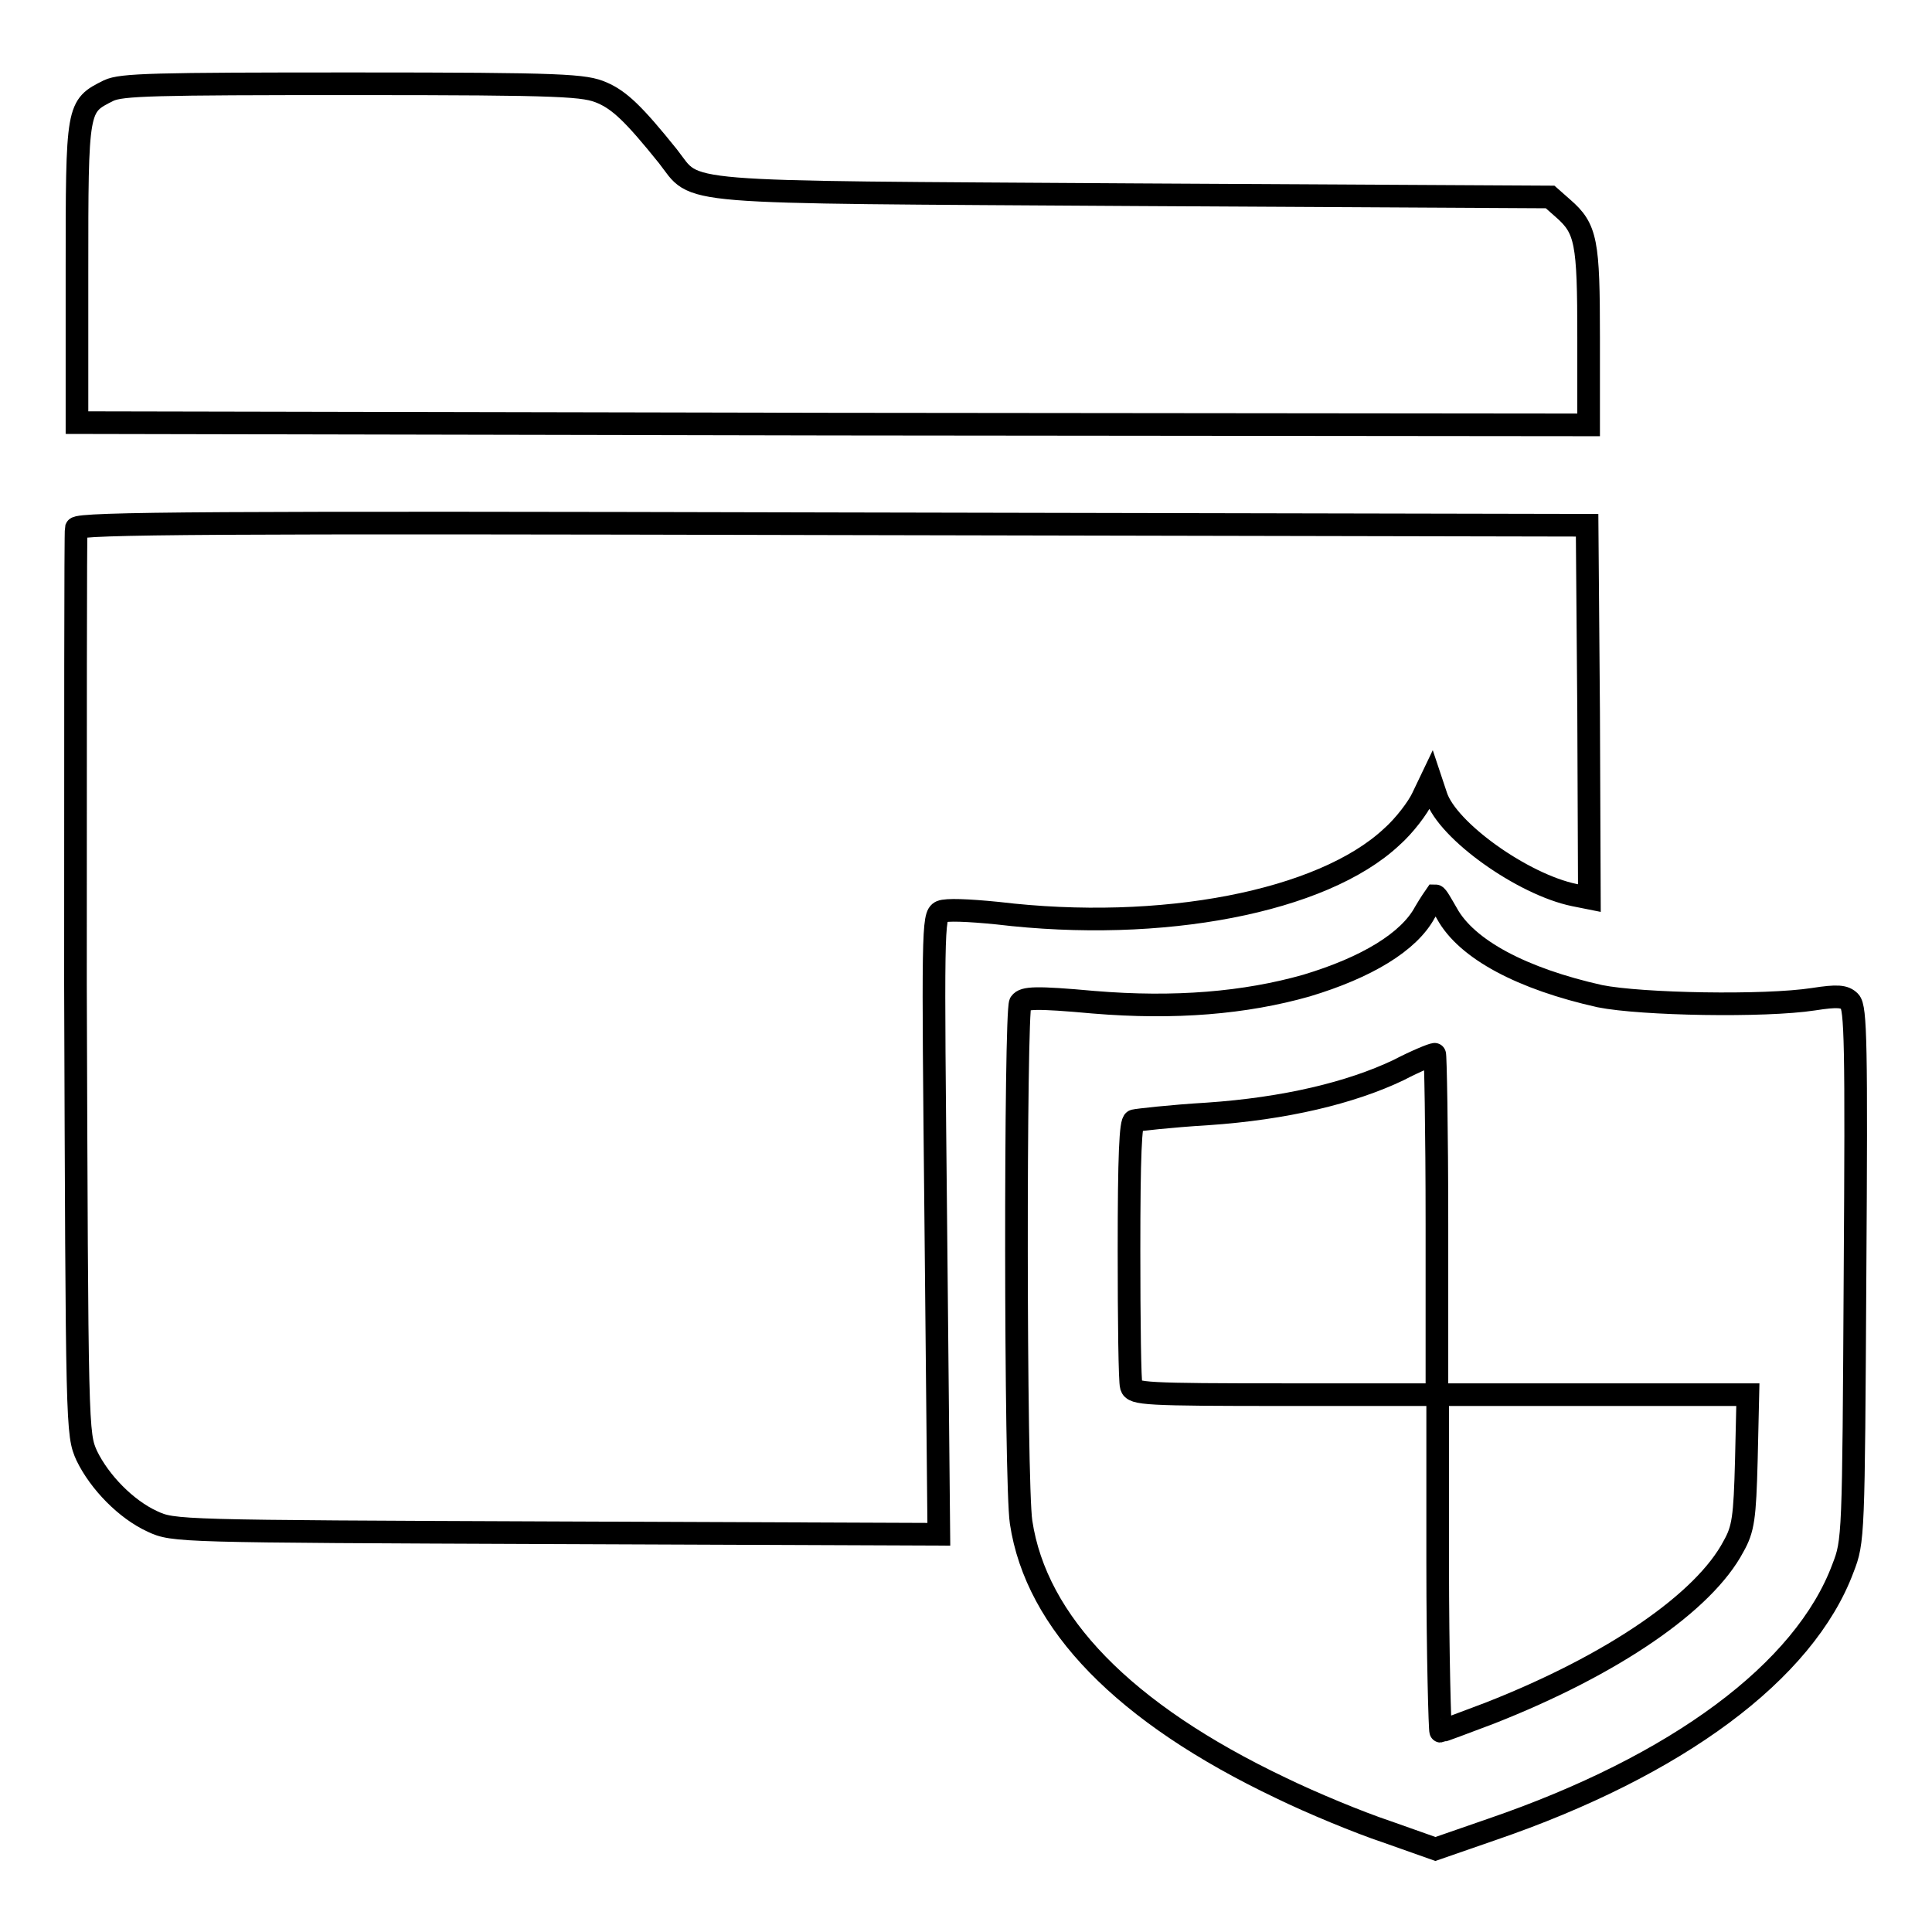
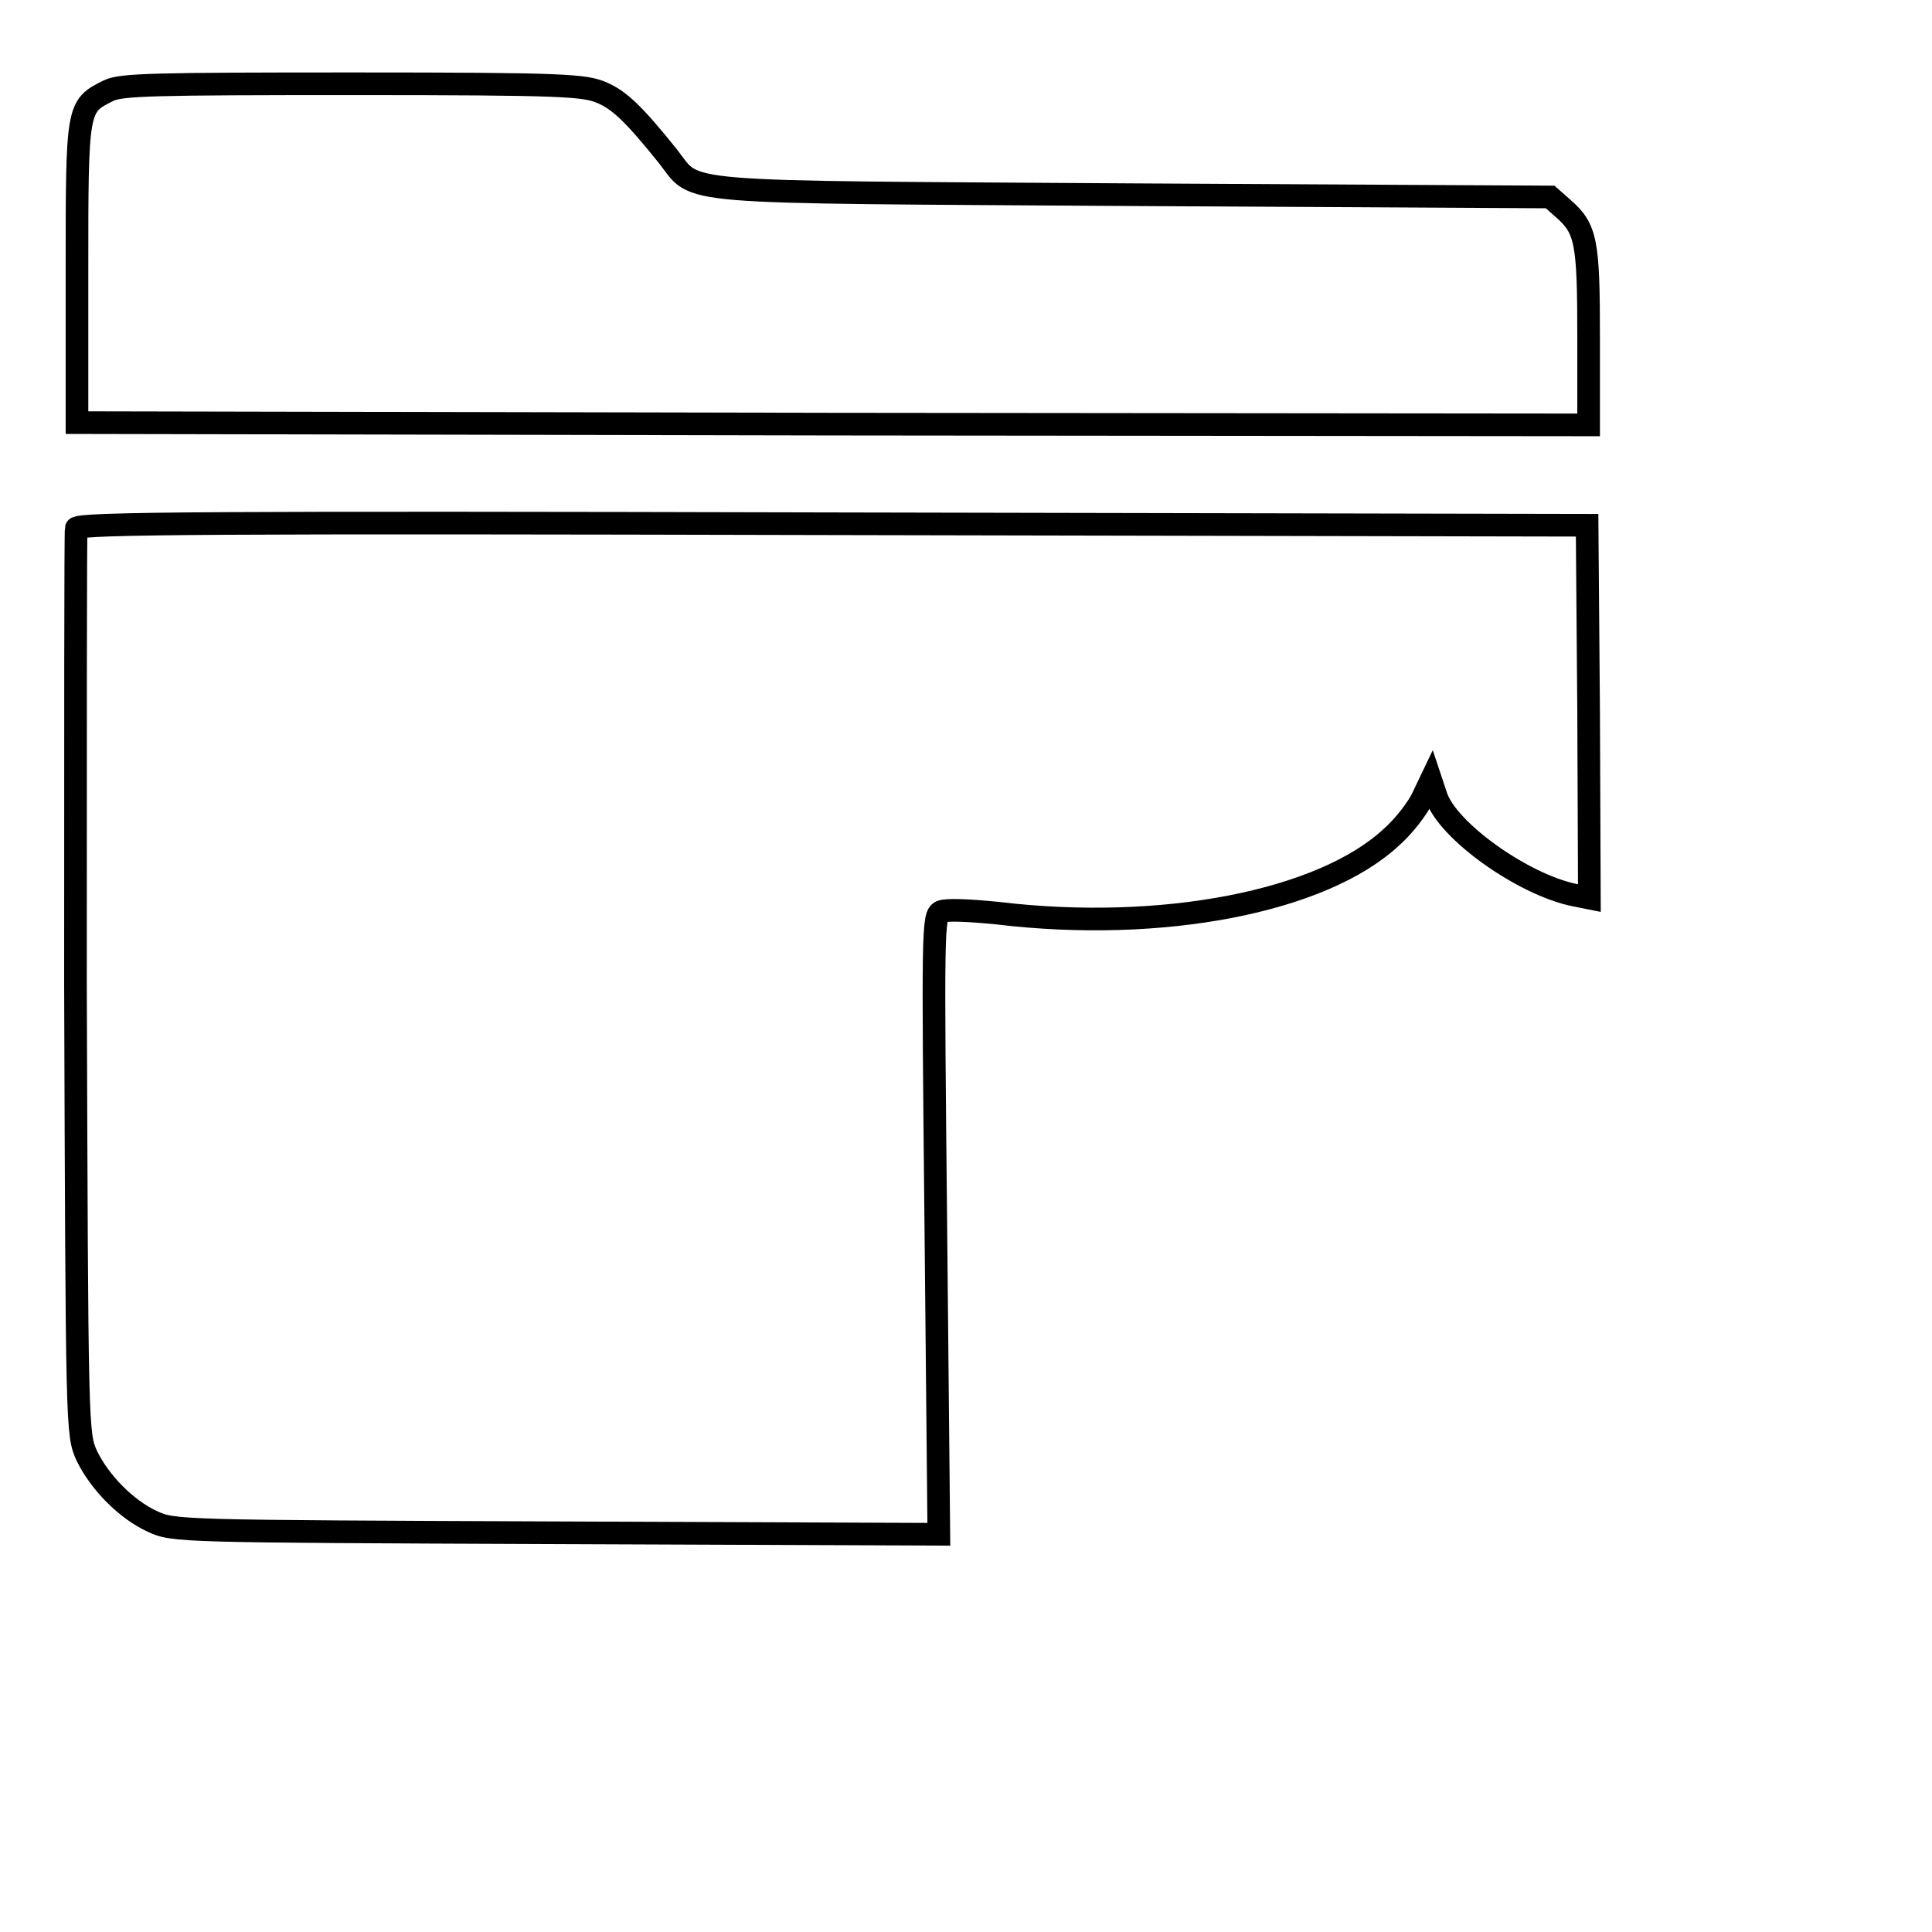
<svg xmlns="http://www.w3.org/2000/svg" version="1.1" x="0px" y="0px" viewBox="0 0 256 256" enable-background="new 0 0 256 256" xml:space="preserve">
  <g>
    <g>
      <g>
        <path stroke-width="3" fill-opacity="0" stroke="#000000" d="M14.4,12c-4.2,2.1-4.2,2-4.2,24.1V56l100.2,0.2l100.1,0.1V44.7c0-12.7-0.3-14.4-3.4-17.1l-1.7-1.5l-55.1-0.3c-62.1-0.4-57.8,0-61.8-5.1c-4.5-5.6-6.4-7.4-8.7-8.4c-2.3-1-4.8-1.2-33-1.2C20.3,11.1,16.1,11.2,14.4,12z" />
        <path stroke-width="3" fill-opacity="0" stroke="#000000" d="M10.1,70C10,70.4,10,97.6,10,130.4c0.2,59.3,0.2,59.6,1.5,62.5c1.7,3.5,5.2,7.1,8.7,8.7c2.8,1.3,3.3,1.3,53.5,1.5l50.7,0.2l-0.4-41c-0.4-39.1-0.4-41,0.7-41.5c0.7-0.3,3.5-0.2,7.5,0.2c21.7,2.6,43-1.5,52.2-10.1c1.7-1.5,3.5-3.9,4.1-5.2l1.1-2.3l0.7,2.1c1.5,4.6,11.5,11.7,18.3,13.1l2,0.4l-0.1-24.7l-0.2-24.7l-99.9-0.2C28.9,69.2,10.4,69.3,10.1,70z" />
-         <path stroke-width="3" fill-opacity="0" stroke="#000000" d="M188.8,120.9c-2.1,3.9-7.7,7.3-15.7,9.7c-8.1,2.3-17.4,3.1-28.2,2.2c-7.7-0.7-9.2-0.6-9.7,0.1c-0.7,1.2-0.7,63.5,0.1,68.8c2,13.3,13.6,25.3,34.4,35.2c4.1,2,10.4,4.6,14,5.8l6.5,2.3l7.5-2.6c24.5-8.4,41.4-20.9,46.5-34.6c1.4-3.6,1.4-4.1,1.6-38.9c0.2-30.5,0.1-35.4-0.7-36.2c-0.7-0.7-1.6-0.8-4.8-0.3c-6.5,1-22.8,0.7-28.3-0.4c-10.3-2.3-17.7-6.2-20.3-11c-0.7-1.2-1.3-2.3-1.5-2.3C190.2,118.7,189.5,119.7,188.8,120.9z M190.4,162.2v22.6h20.6h20.6l-0.2,8.7c-0.2,7.6-0.4,9.1-1.7,11.4c-3.9,7.4-16,15.7-32.3,22.1c-3.4,1.3-6.4,2.4-6.5,2.4s-0.4-10-0.4-22.3v-22.3h-20.1c-18.7,0-20.2-0.1-20.5-1.1c-0.2-0.6-0.3-8.7-0.3-18c0-12.6,0.2-17.1,0.7-17.2c0.4-0.1,4.7-0.6,9.7-0.9c10.3-0.7,19-2.8,25.3-5.8c2.3-1.2,4.5-2.1,4.8-2.1C190.2,139.5,190.4,149.7,190.4,162.2z" />
      </g>
    </g>
  </g>
</svg>